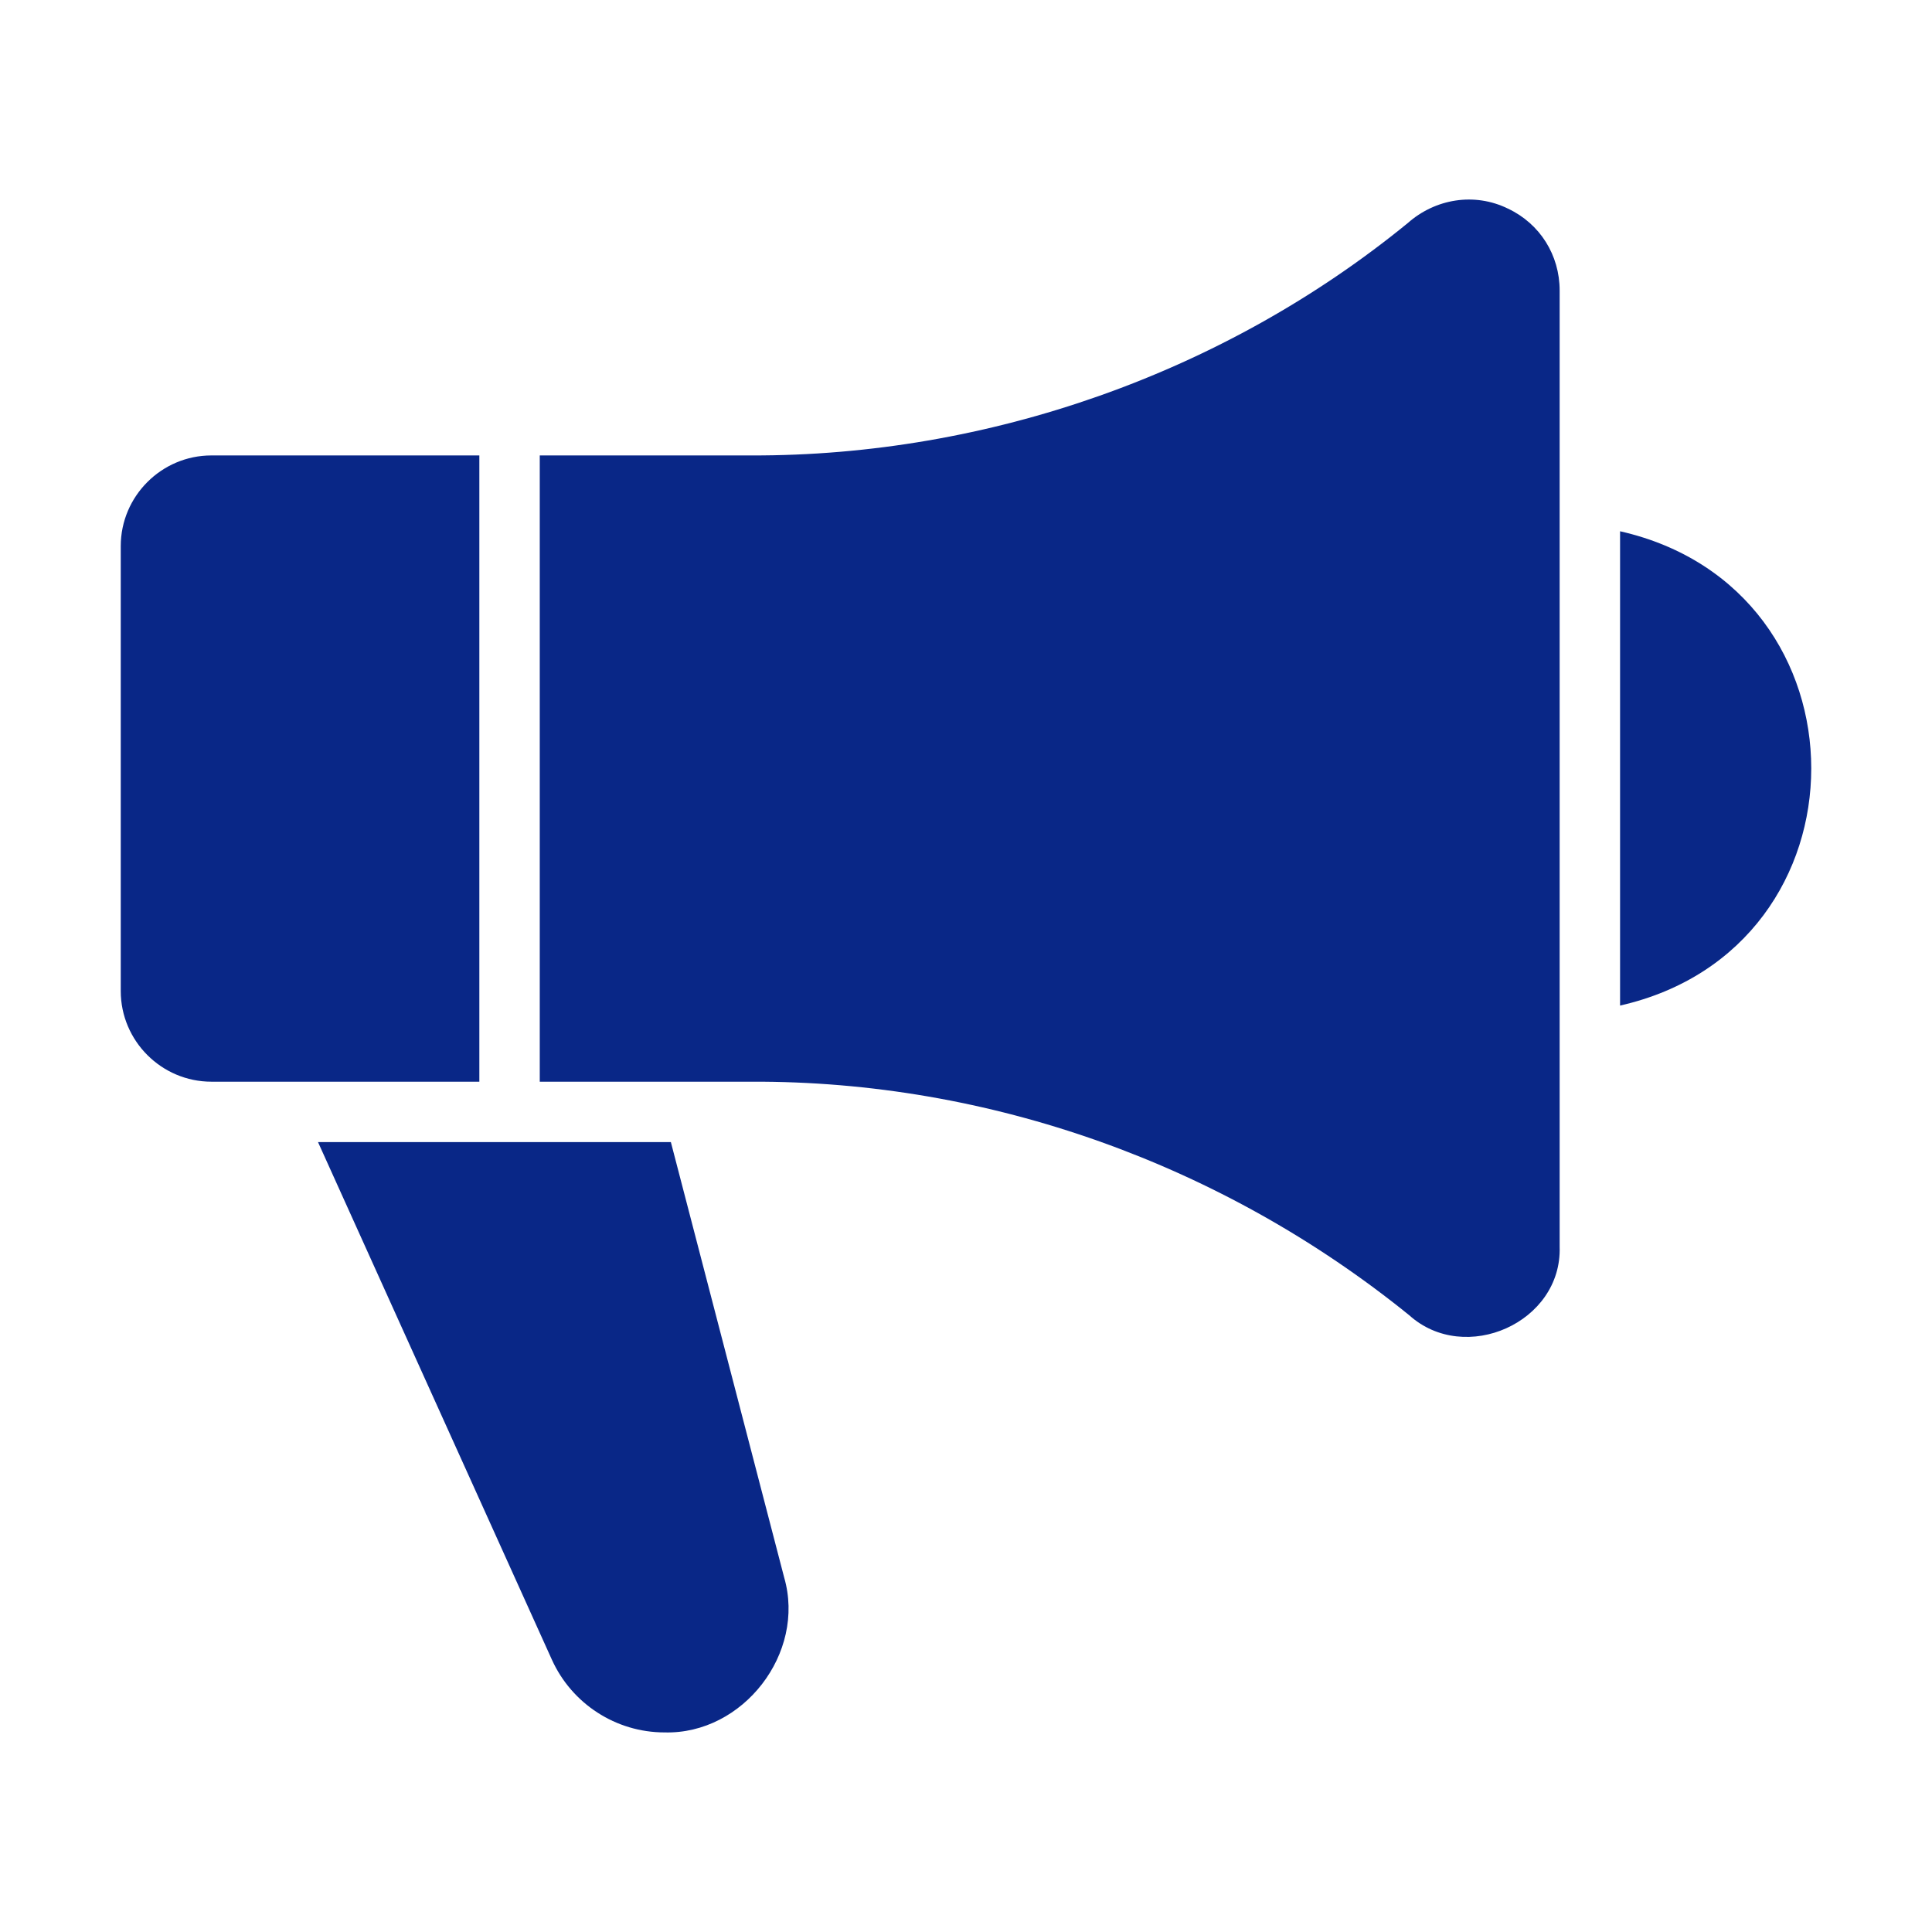
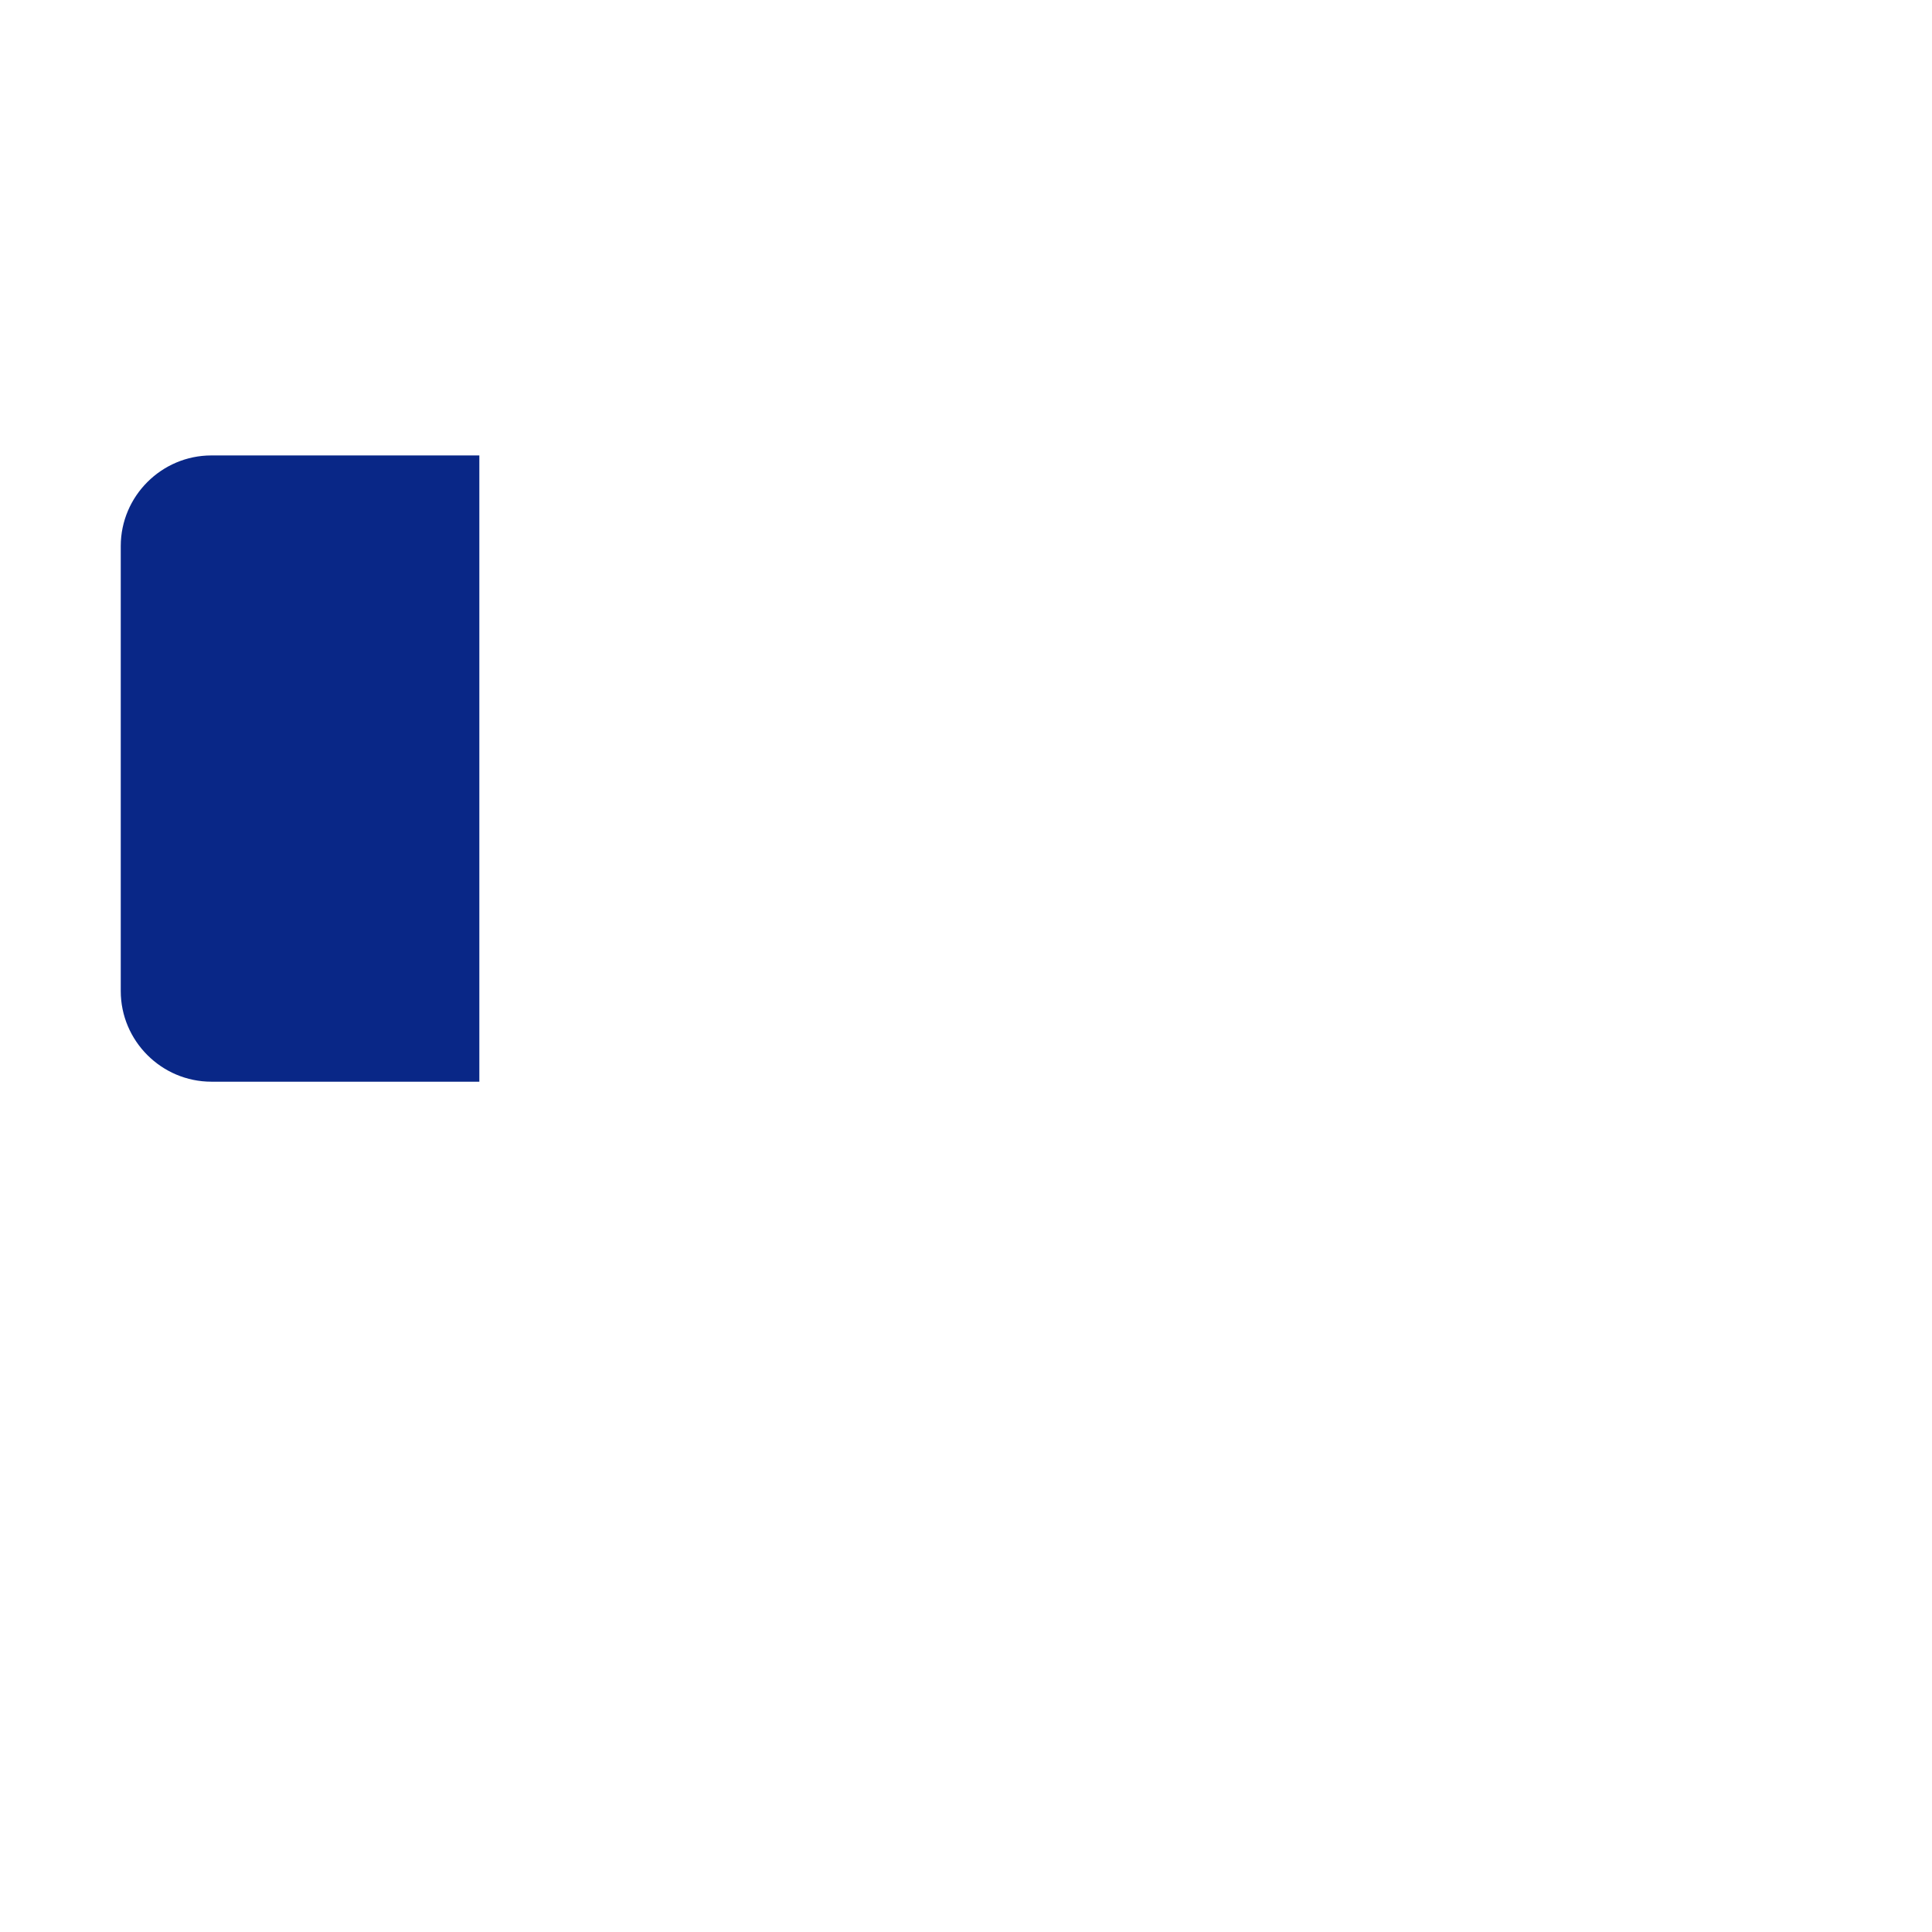
<svg xmlns="http://www.w3.org/2000/svg" width="343" height="343" viewBox="0 0 343 343" fill="none">
  <path d="M85.101 80.857H37.528C28.678 80.857 21.438 88.098 21.438 96.947V175.95C21.438 184.799 28.678 192.04 37.528 192.04H85.101V80.857Z" fill="#092787" />
-   <path d="M267.723 37.039C261.761 34.114 254.804 35.283 249.917 39.613C217.294 66.262 175.428 80.981 133.371 80.857C133.371 80.857 95.827 80.857 95.827 80.857V192.04H133.371C175.655 191.862 217.071 206.689 250.185 233.498C260.097 242.428 277.347 234.797 276.894 221.323C276.894 221.324 276.894 51.573 276.894 51.573C276.894 45.298 273.408 39.72 267.723 37.039Z" fill="#092787" />
-   <path d="M287.621 94.319V178.524C332.889 168.266 332.864 104.562 287.621 94.319Z" fill="#092787" />
-   <path d="M119.104 202.766H56.46L97.973 294.641C101.512 302.472 109.343 307.567 117.978 307.567C131.925 307.938 143.108 293.491 139.217 280.052L119.104 202.766Z" fill="#092787" />
</svg>